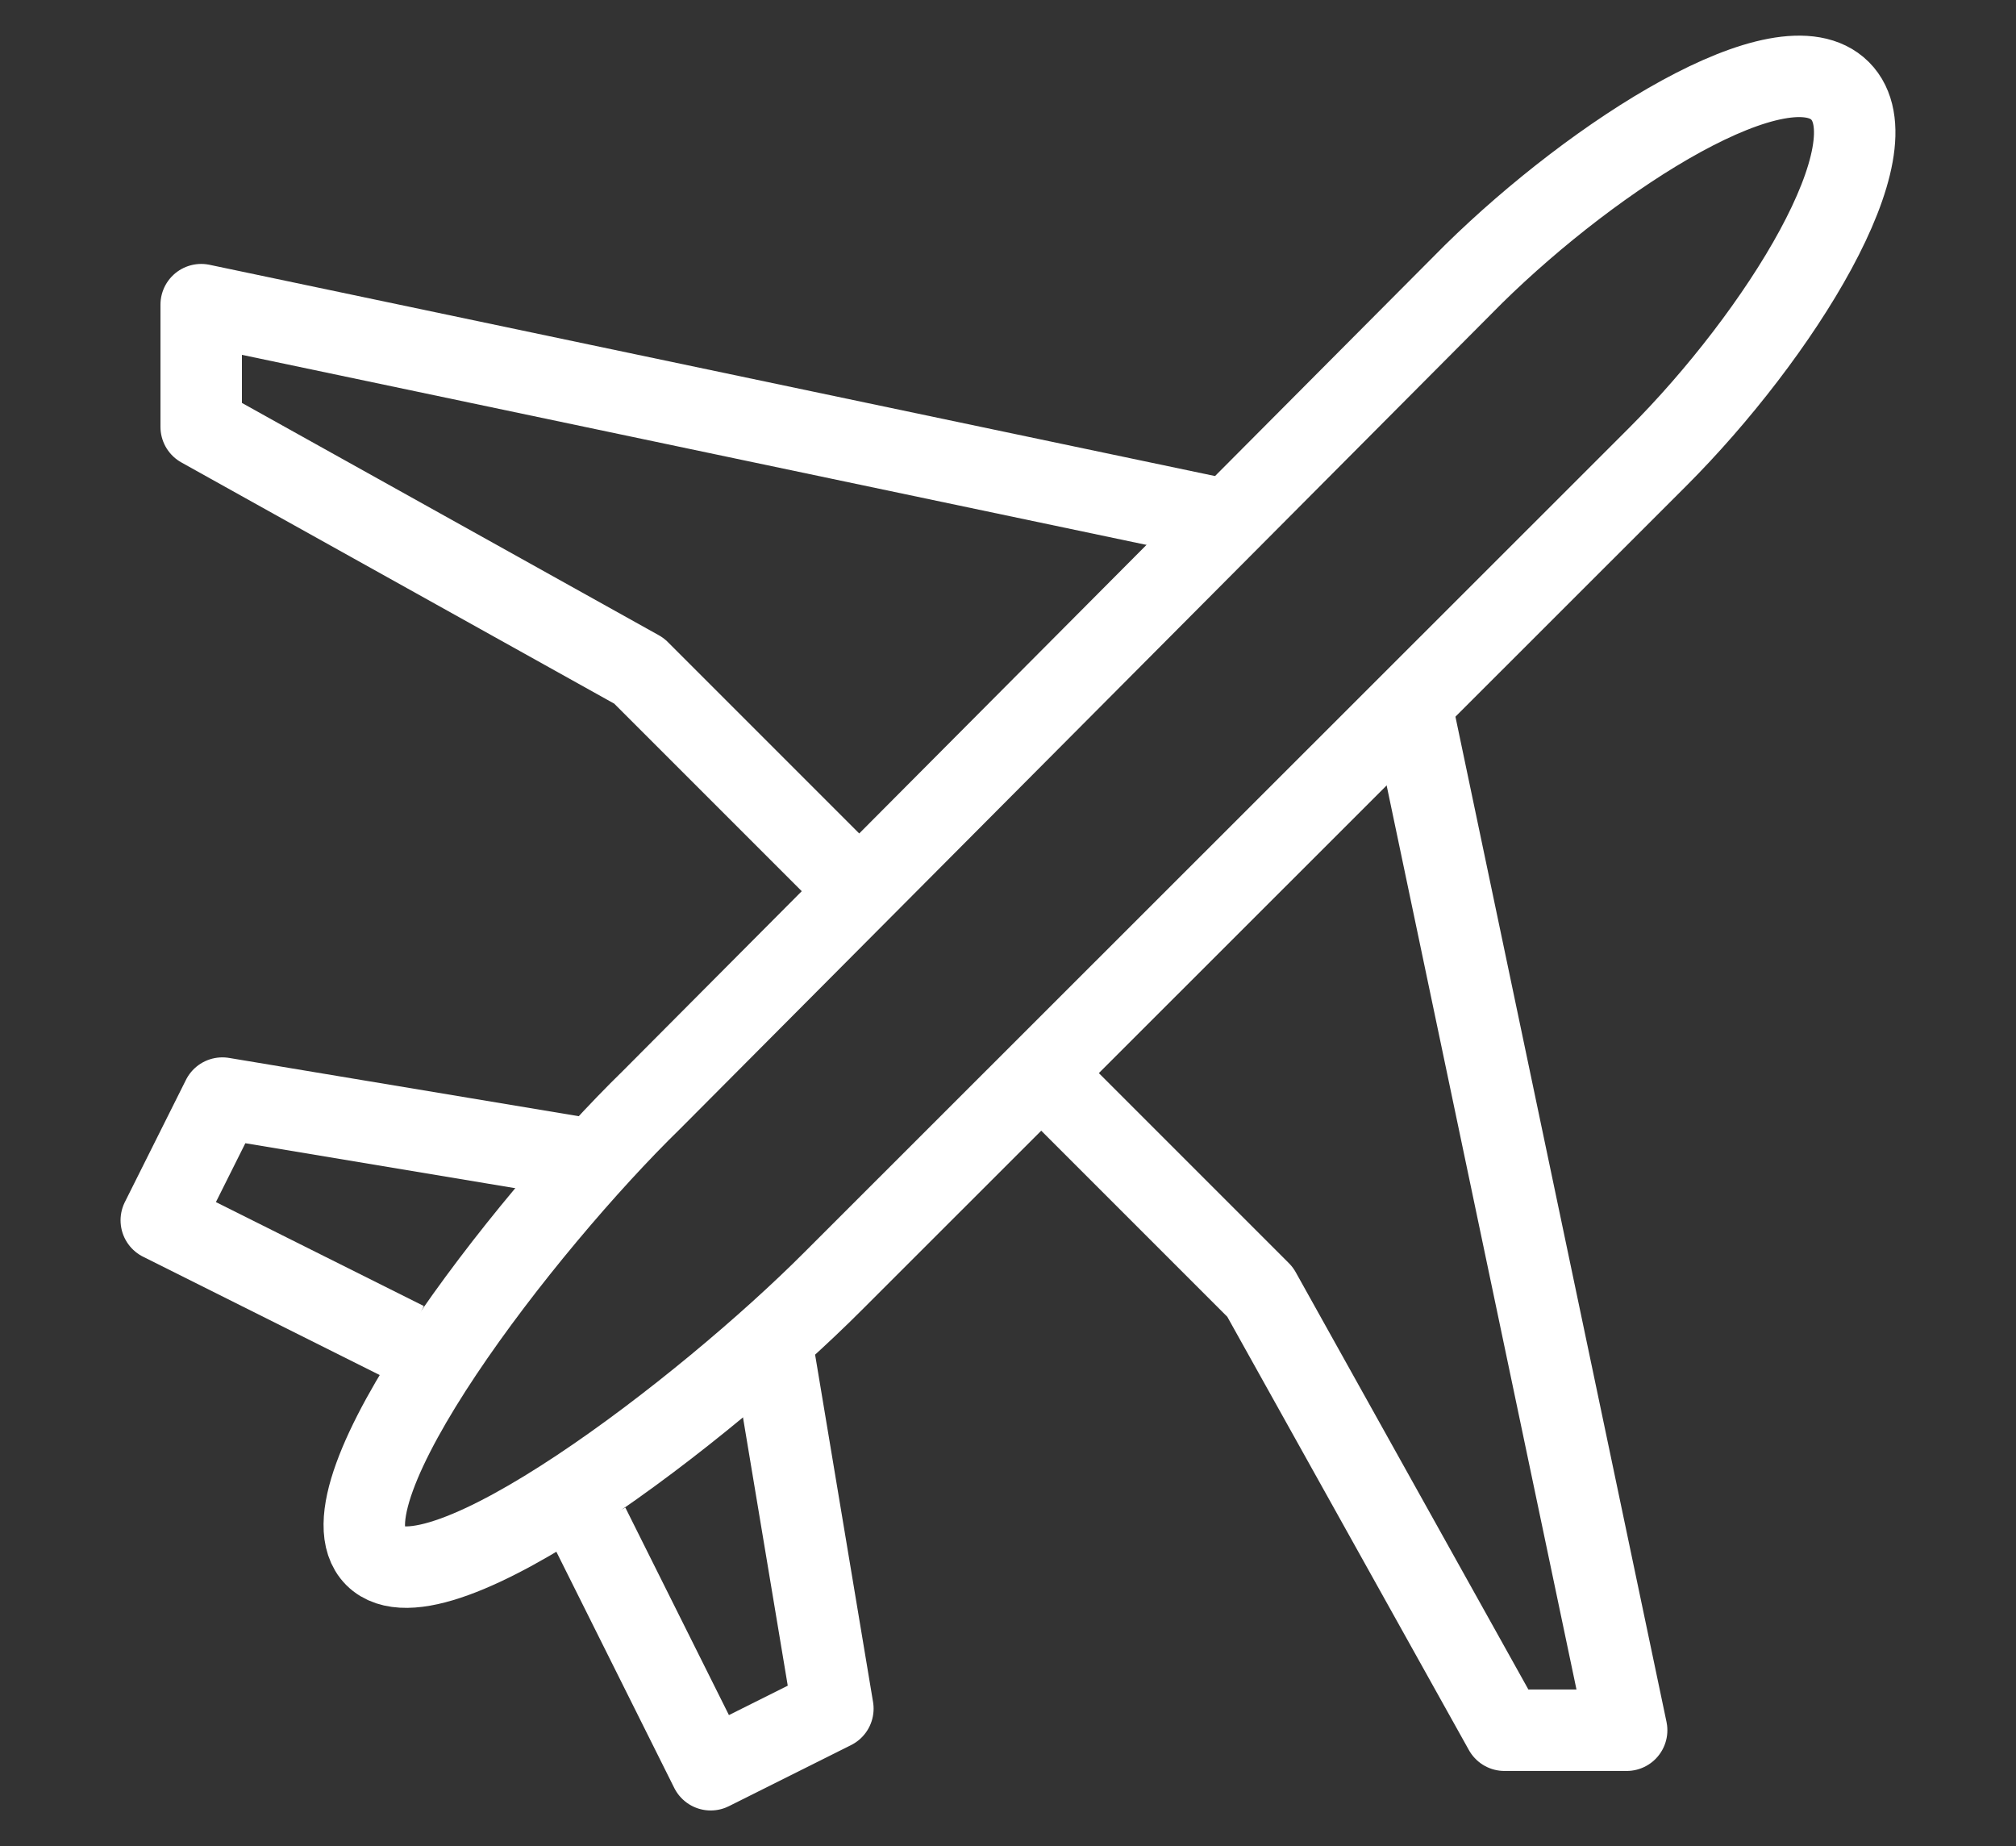
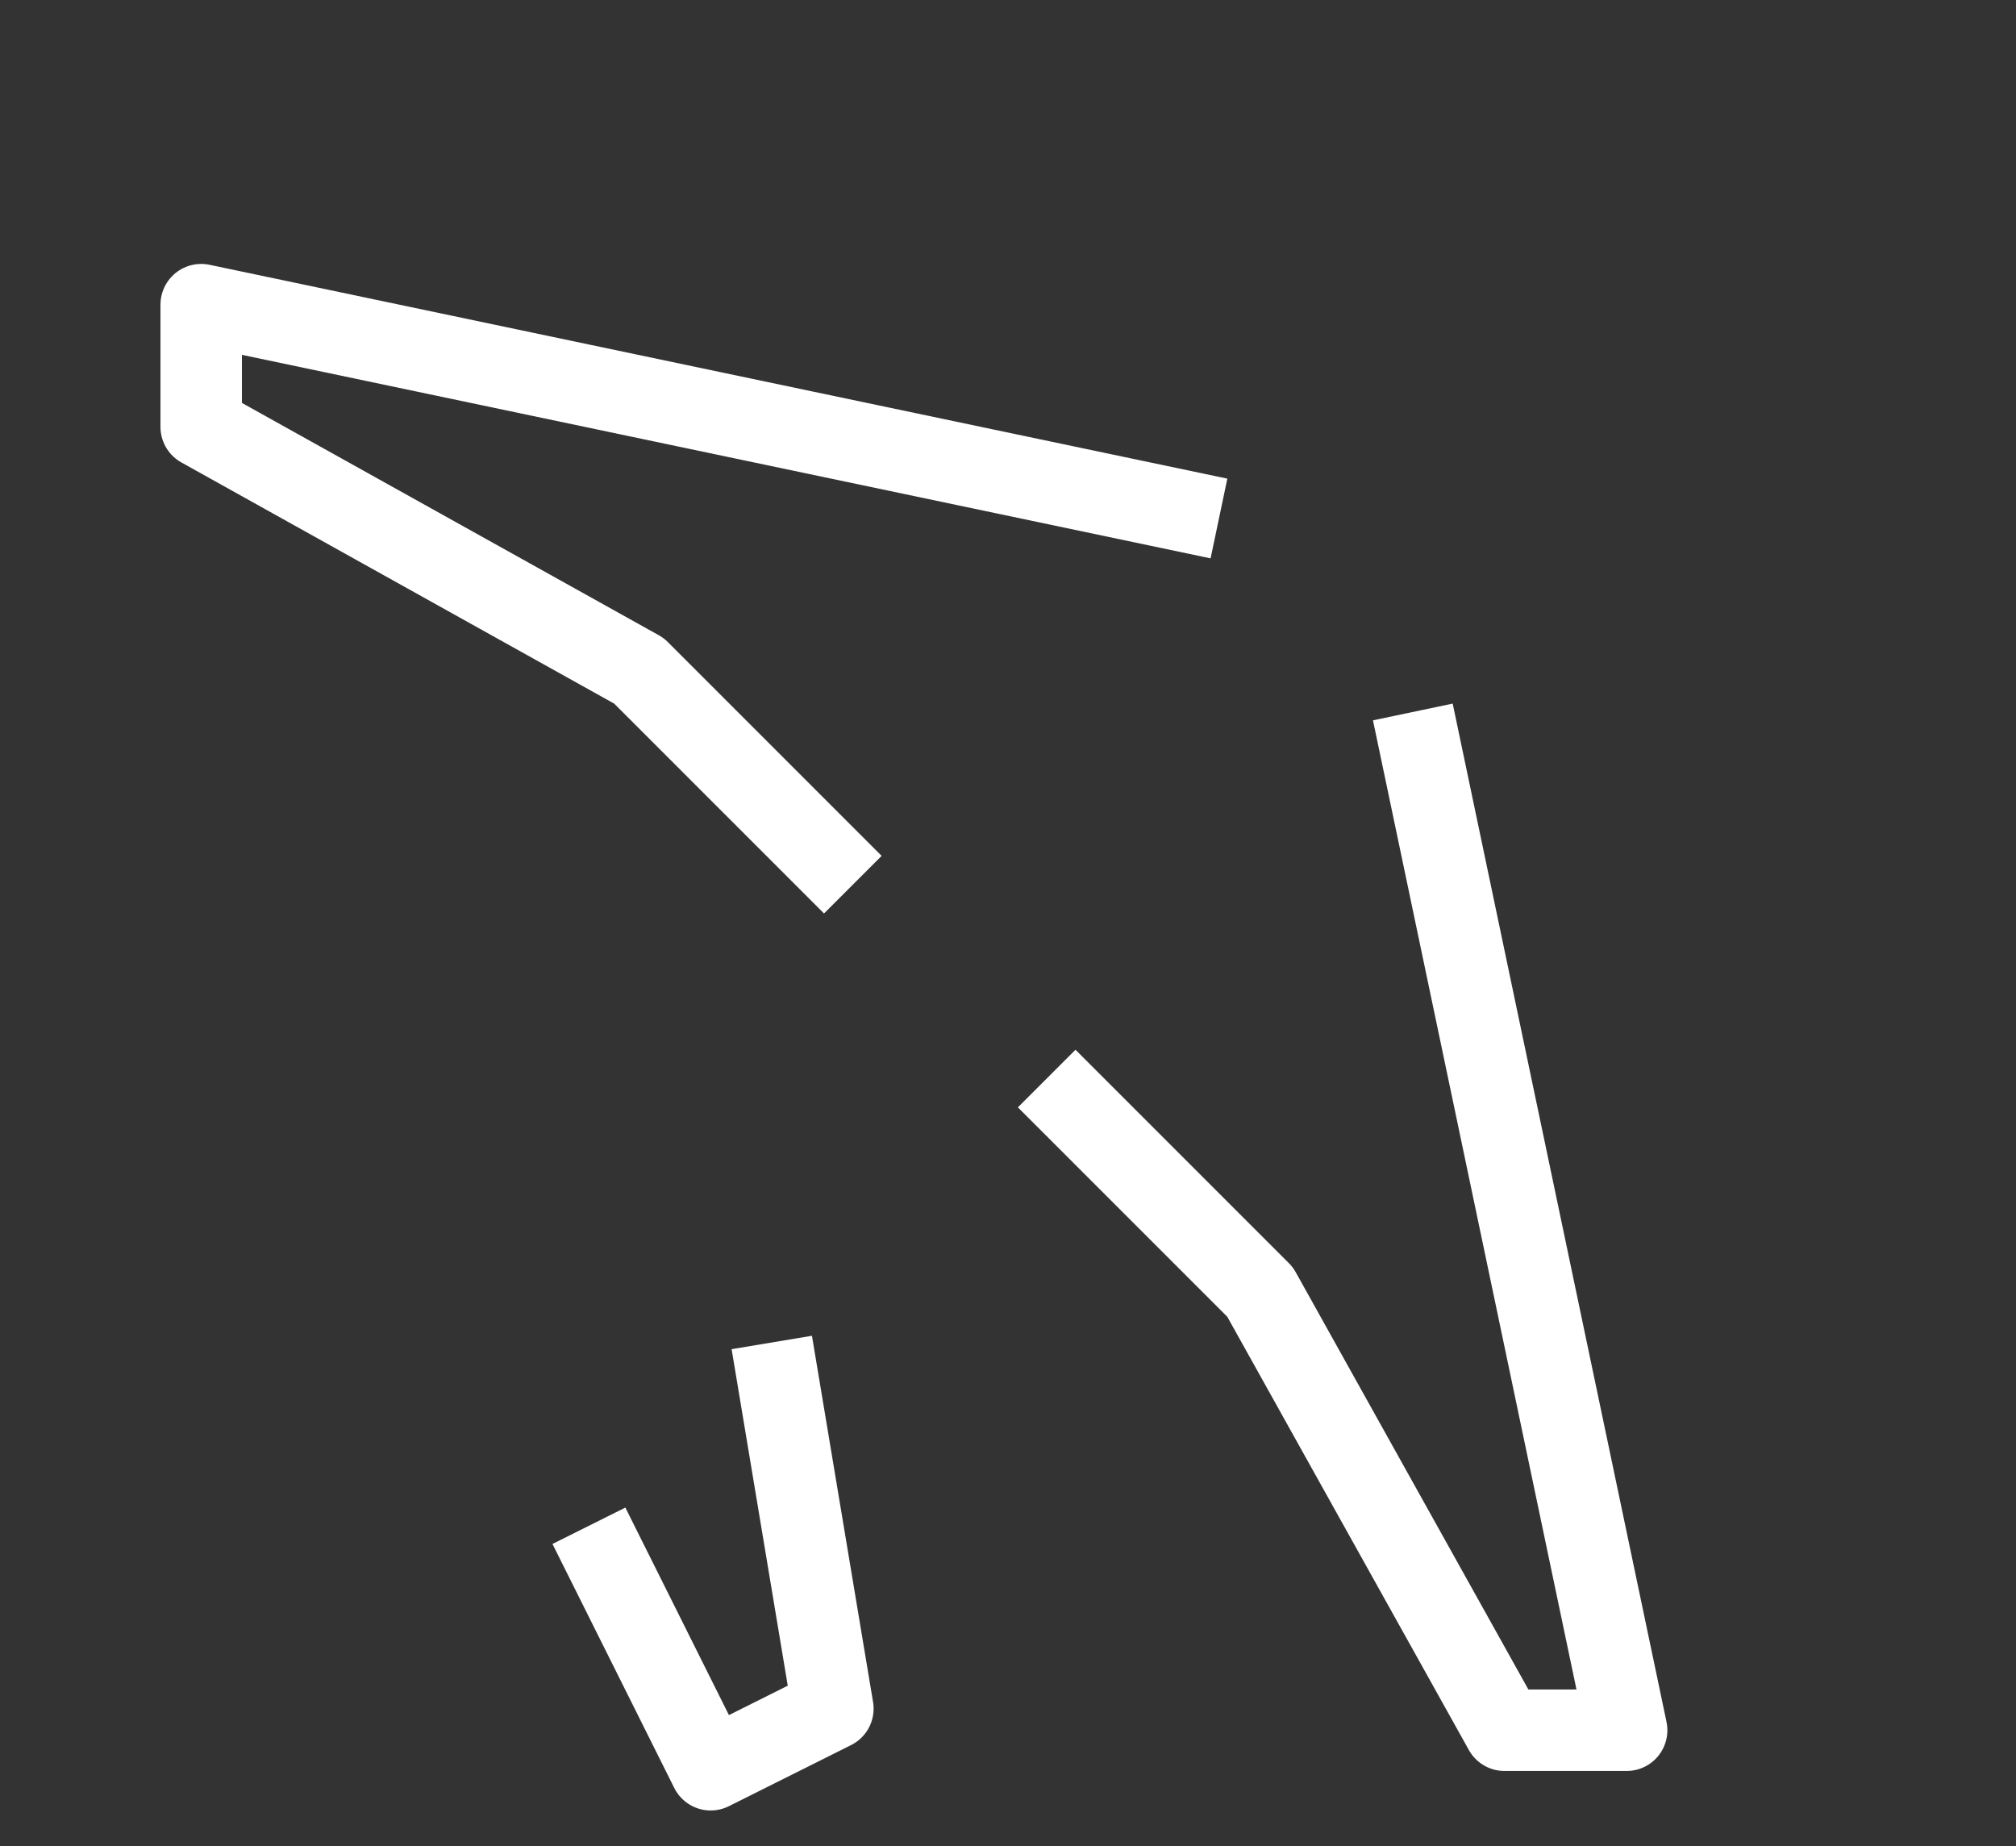
<svg xmlns="http://www.w3.org/2000/svg" id="icons" viewBox="0 0 49.5 45.33">
  <rect x="0" y="0" width="49.5" height="45.33" fill="#333333" stroke="none" />
  <defs>
    <style>.cls-1{fill:none;stroke:#fff;stroke-linejoin:round;stroke-width:2px;}</style>
  </defs>
  <title>spedizioni-rephase</title>
-   <polyline class="cls-1" points="14.46 28.46 5.46 26.96 3.96 29.96 9.96 32.96" />
  <polyline class="cls-1" points="18.95 32.96 20.45 41.95 17.45 43.45 14.46 37.46" />
  <polyline class="cls-1" points="29.93 12.73 4.94 7.48 4.94 10.48 15.69 16.47 20.94 21.72" />
  <polyline class="cls-1" points="34.69 17.48 39.94 42.48 36.94 42.48 30.94 31.72 25.7 26.48" />
-   <path class="cls-1" d="M9.21,38.21c1.49,1.49,8.13-3.63,11.24-6.75L40.69,11.23c3-3,5.88-7.61,4.49-9s-6,1.55-9,4.5L16,27C12.84,30.08,7.72,36.71,9.21,38.21Z" />
</svg>